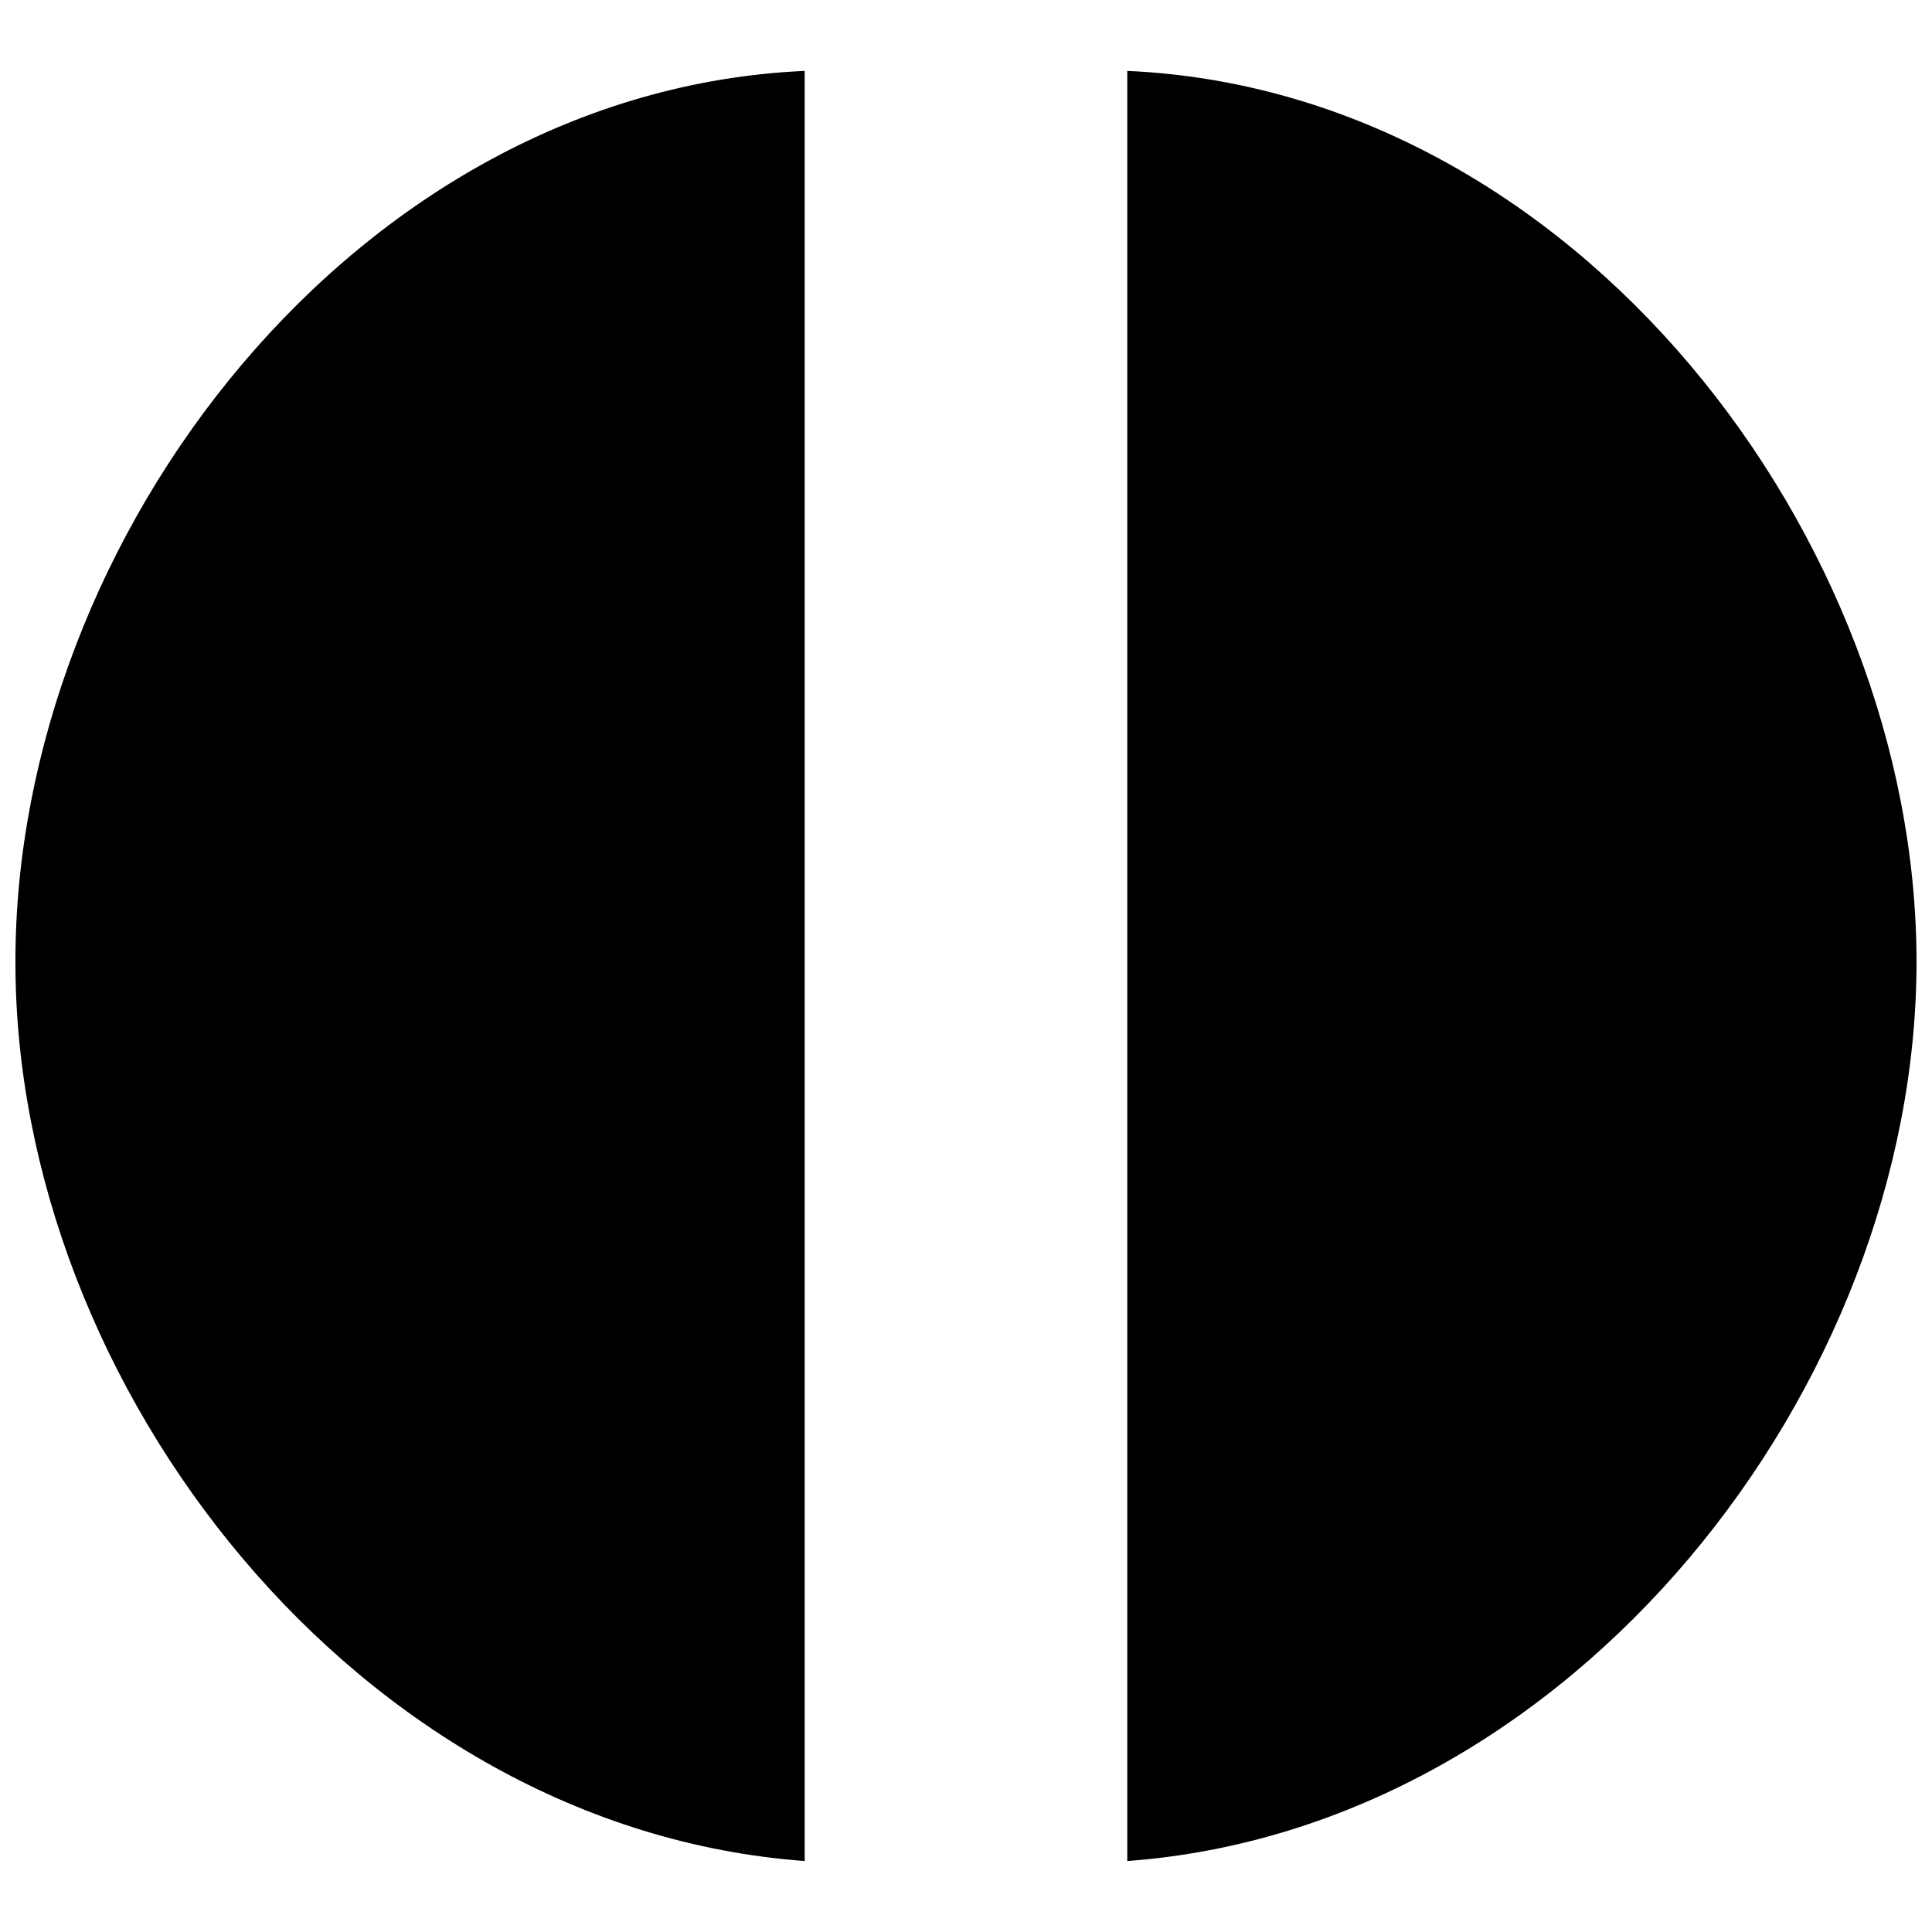
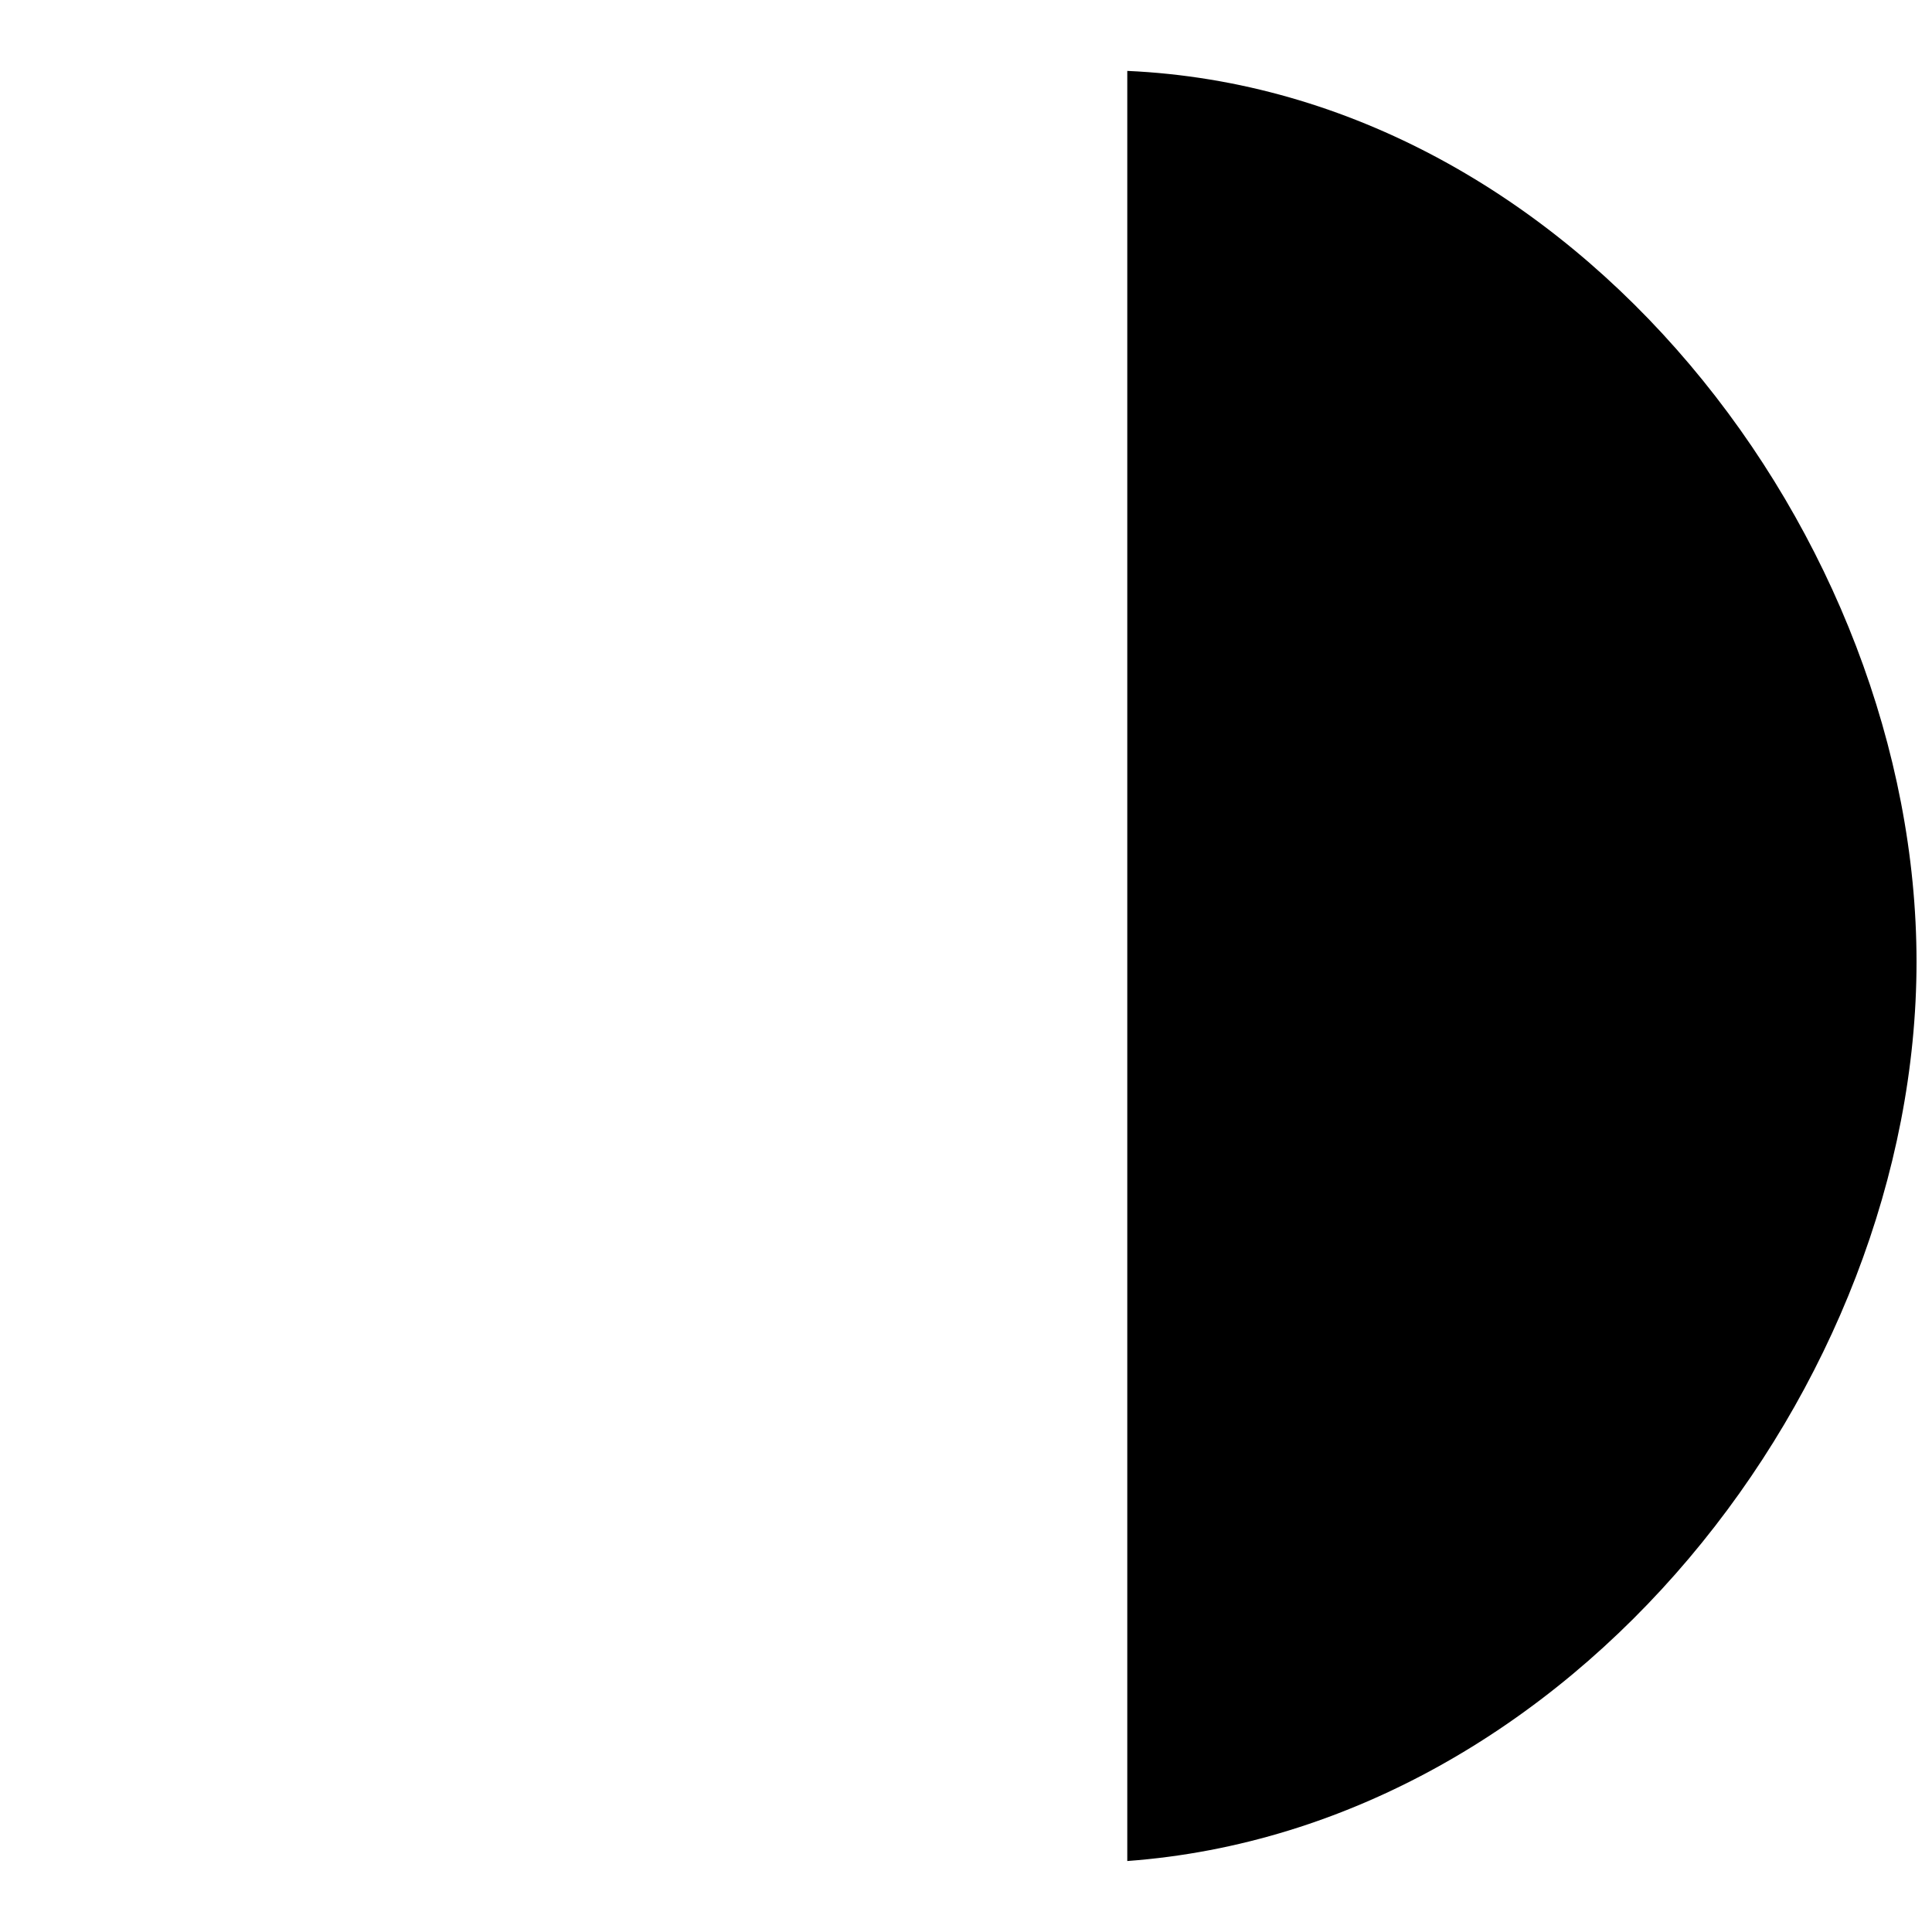
<svg xmlns="http://www.w3.org/2000/svg" width="800px" height="800px" version="1.1" viewBox="144 144 512 512">
  <defs>
    <clipPath id="b">
      <path d="m442 162h209.9v476h-209.9z" />
    </clipPath>
    <clipPath id="a">
-       <path d="m148.09 162h209.91v476h-209.91z" />
-     </clipPath>
+       </clipPath>
  </defs>
  <g>
    <g clip-path="url(#b)">
      <path d="m442.74 162.79c118.67 5.285 209.14 123.58 209.16 236.11-0.016 112.52-91.062 229.58-209.16 238.29z" />
    </g>
    <g clip-path="url(#a)">
      <path d="m357.25 162.79c-118.81 5.285-209.28 123.58-209.16 236.11-0.121 112.52 90.926 229.58 209.16 238.29z" />
    </g>
  </g>
</svg>